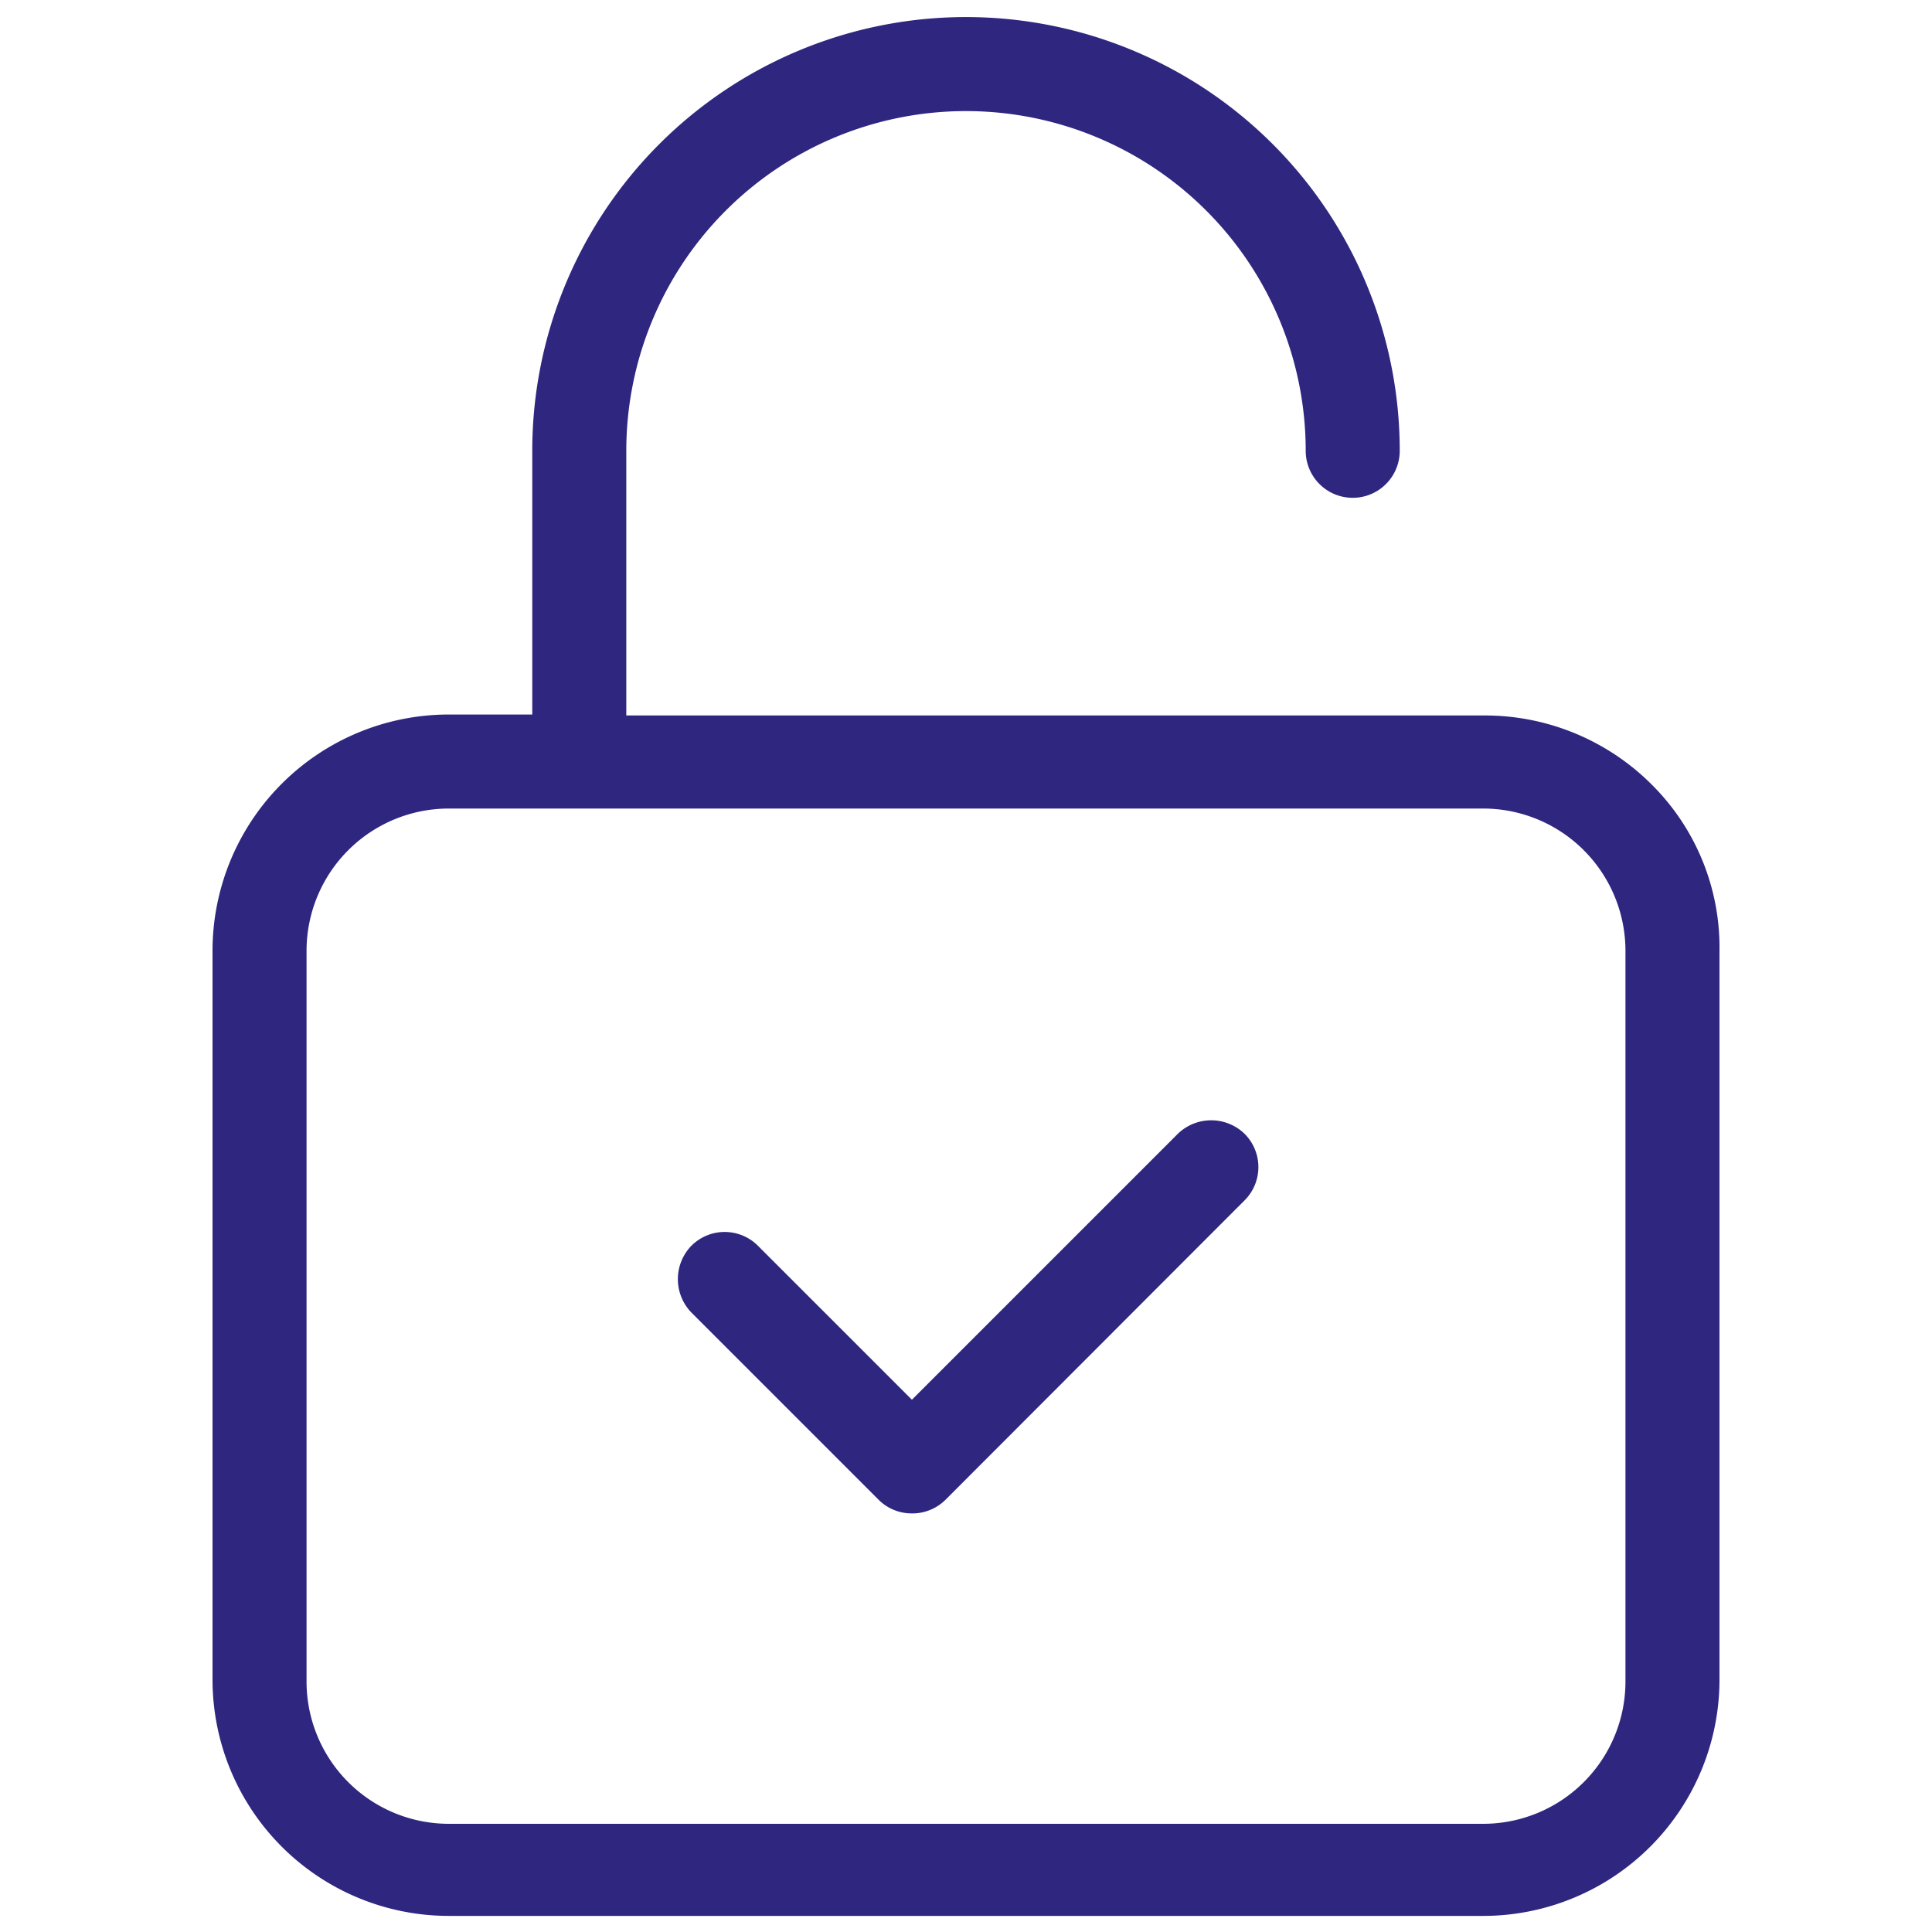
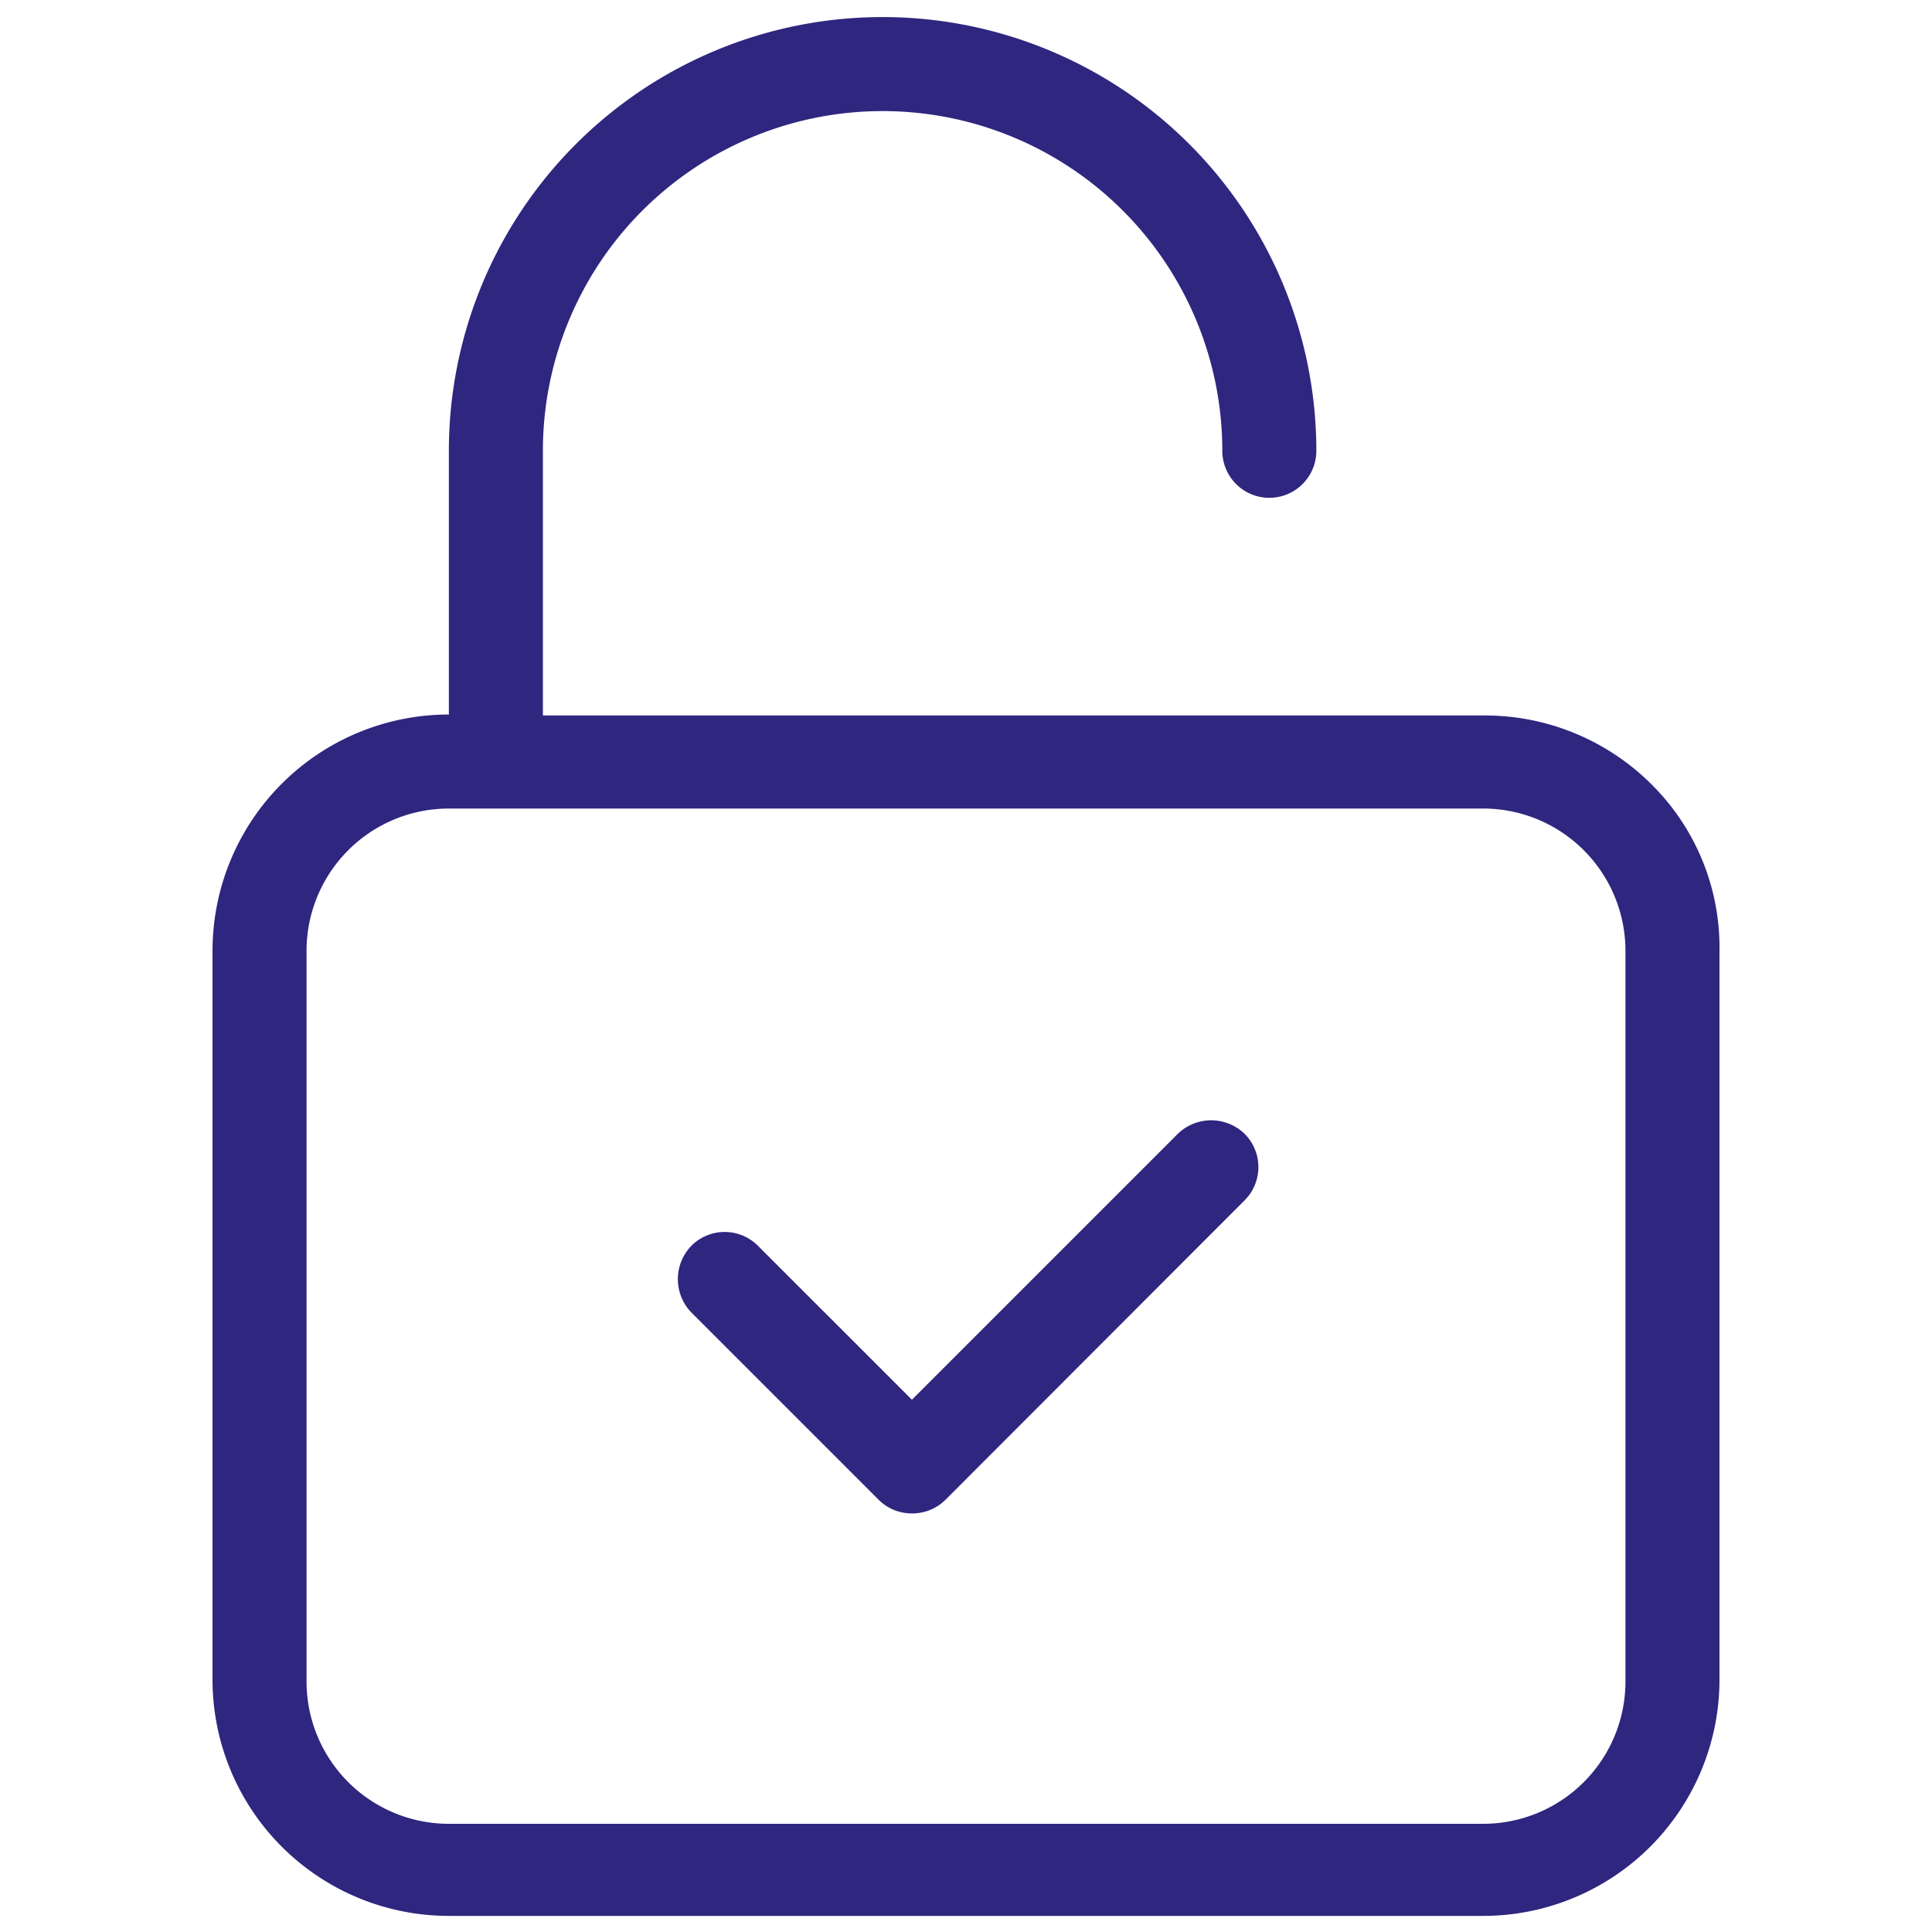
<svg xmlns="http://www.w3.org/2000/svg" id="Calque_1" data-name="Calque 1" viewBox="0 0 60 60">
  <defs>
    <style>.cls-1{fill:#2f267f;}</style>
  </defs>
-   <path class="cls-1" d="M13.94,59.5A7.34,7.34,0,0,1,6.6,52.16V29.53a7.34,7.34,0,0,1,7.34-7.34h2.59V14a13.47,13.47,0,1,1,26.94,0,1.46,1.46,0,0,1-2.92,0,10.55,10.55,0,1,0-21.1,0v8.22H46.06a7.32,7.32,0,0,1,5.28,2.19,7.13,7.13,0,0,1,2.06,5.14V52.16a7.34,7.34,0,0,1-7.34,7.34Zm0-34.39a4.42,4.42,0,0,0-4.42,4.42V52.22a4.42,4.42,0,0,0,4.42,4.42H46.06a4.42,4.42,0,0,0,4.42-4.42V29.53a4.42,4.42,0,0,0-4.42-4.42ZM28.29,47a1.45,1.45,0,0,1-1-.42l-5.82-5.82a1.49,1.49,0,0,1,0-2.07,1.46,1.46,0,0,1,2.07,0l4.78,4.78,8.26-8.26a1.49,1.49,0,0,1,2.07,0,1.46,1.46,0,0,1,0,2.07l-9.29,9.3A1.46,1.46,0,0,1,28.29,47Z" />
+   <path class="cls-1" d="M13.94,59.5A7.34,7.34,0,0,1,6.6,52.16V29.53a7.34,7.34,0,0,1,7.34-7.34V14a13.47,13.47,0,1,1,26.94,0,1.46,1.46,0,0,1-2.92,0,10.55,10.55,0,1,0-21.1,0v8.22H46.06a7.32,7.32,0,0,1,5.28,2.19,7.13,7.13,0,0,1,2.06,5.14V52.16a7.34,7.34,0,0,1-7.34,7.34Zm0-34.39a4.42,4.42,0,0,0-4.42,4.42V52.22a4.42,4.42,0,0,0,4.42,4.42H46.06a4.42,4.42,0,0,0,4.42-4.42V29.53a4.42,4.42,0,0,0-4.42-4.42ZM28.29,47a1.45,1.45,0,0,1-1-.42l-5.82-5.82a1.49,1.49,0,0,1,0-2.07,1.46,1.46,0,0,1,2.07,0l4.78,4.78,8.26-8.26a1.49,1.49,0,0,1,2.07,0,1.46,1.46,0,0,1,0,2.07l-9.29,9.3A1.46,1.46,0,0,1,28.29,47Z" />
</svg>